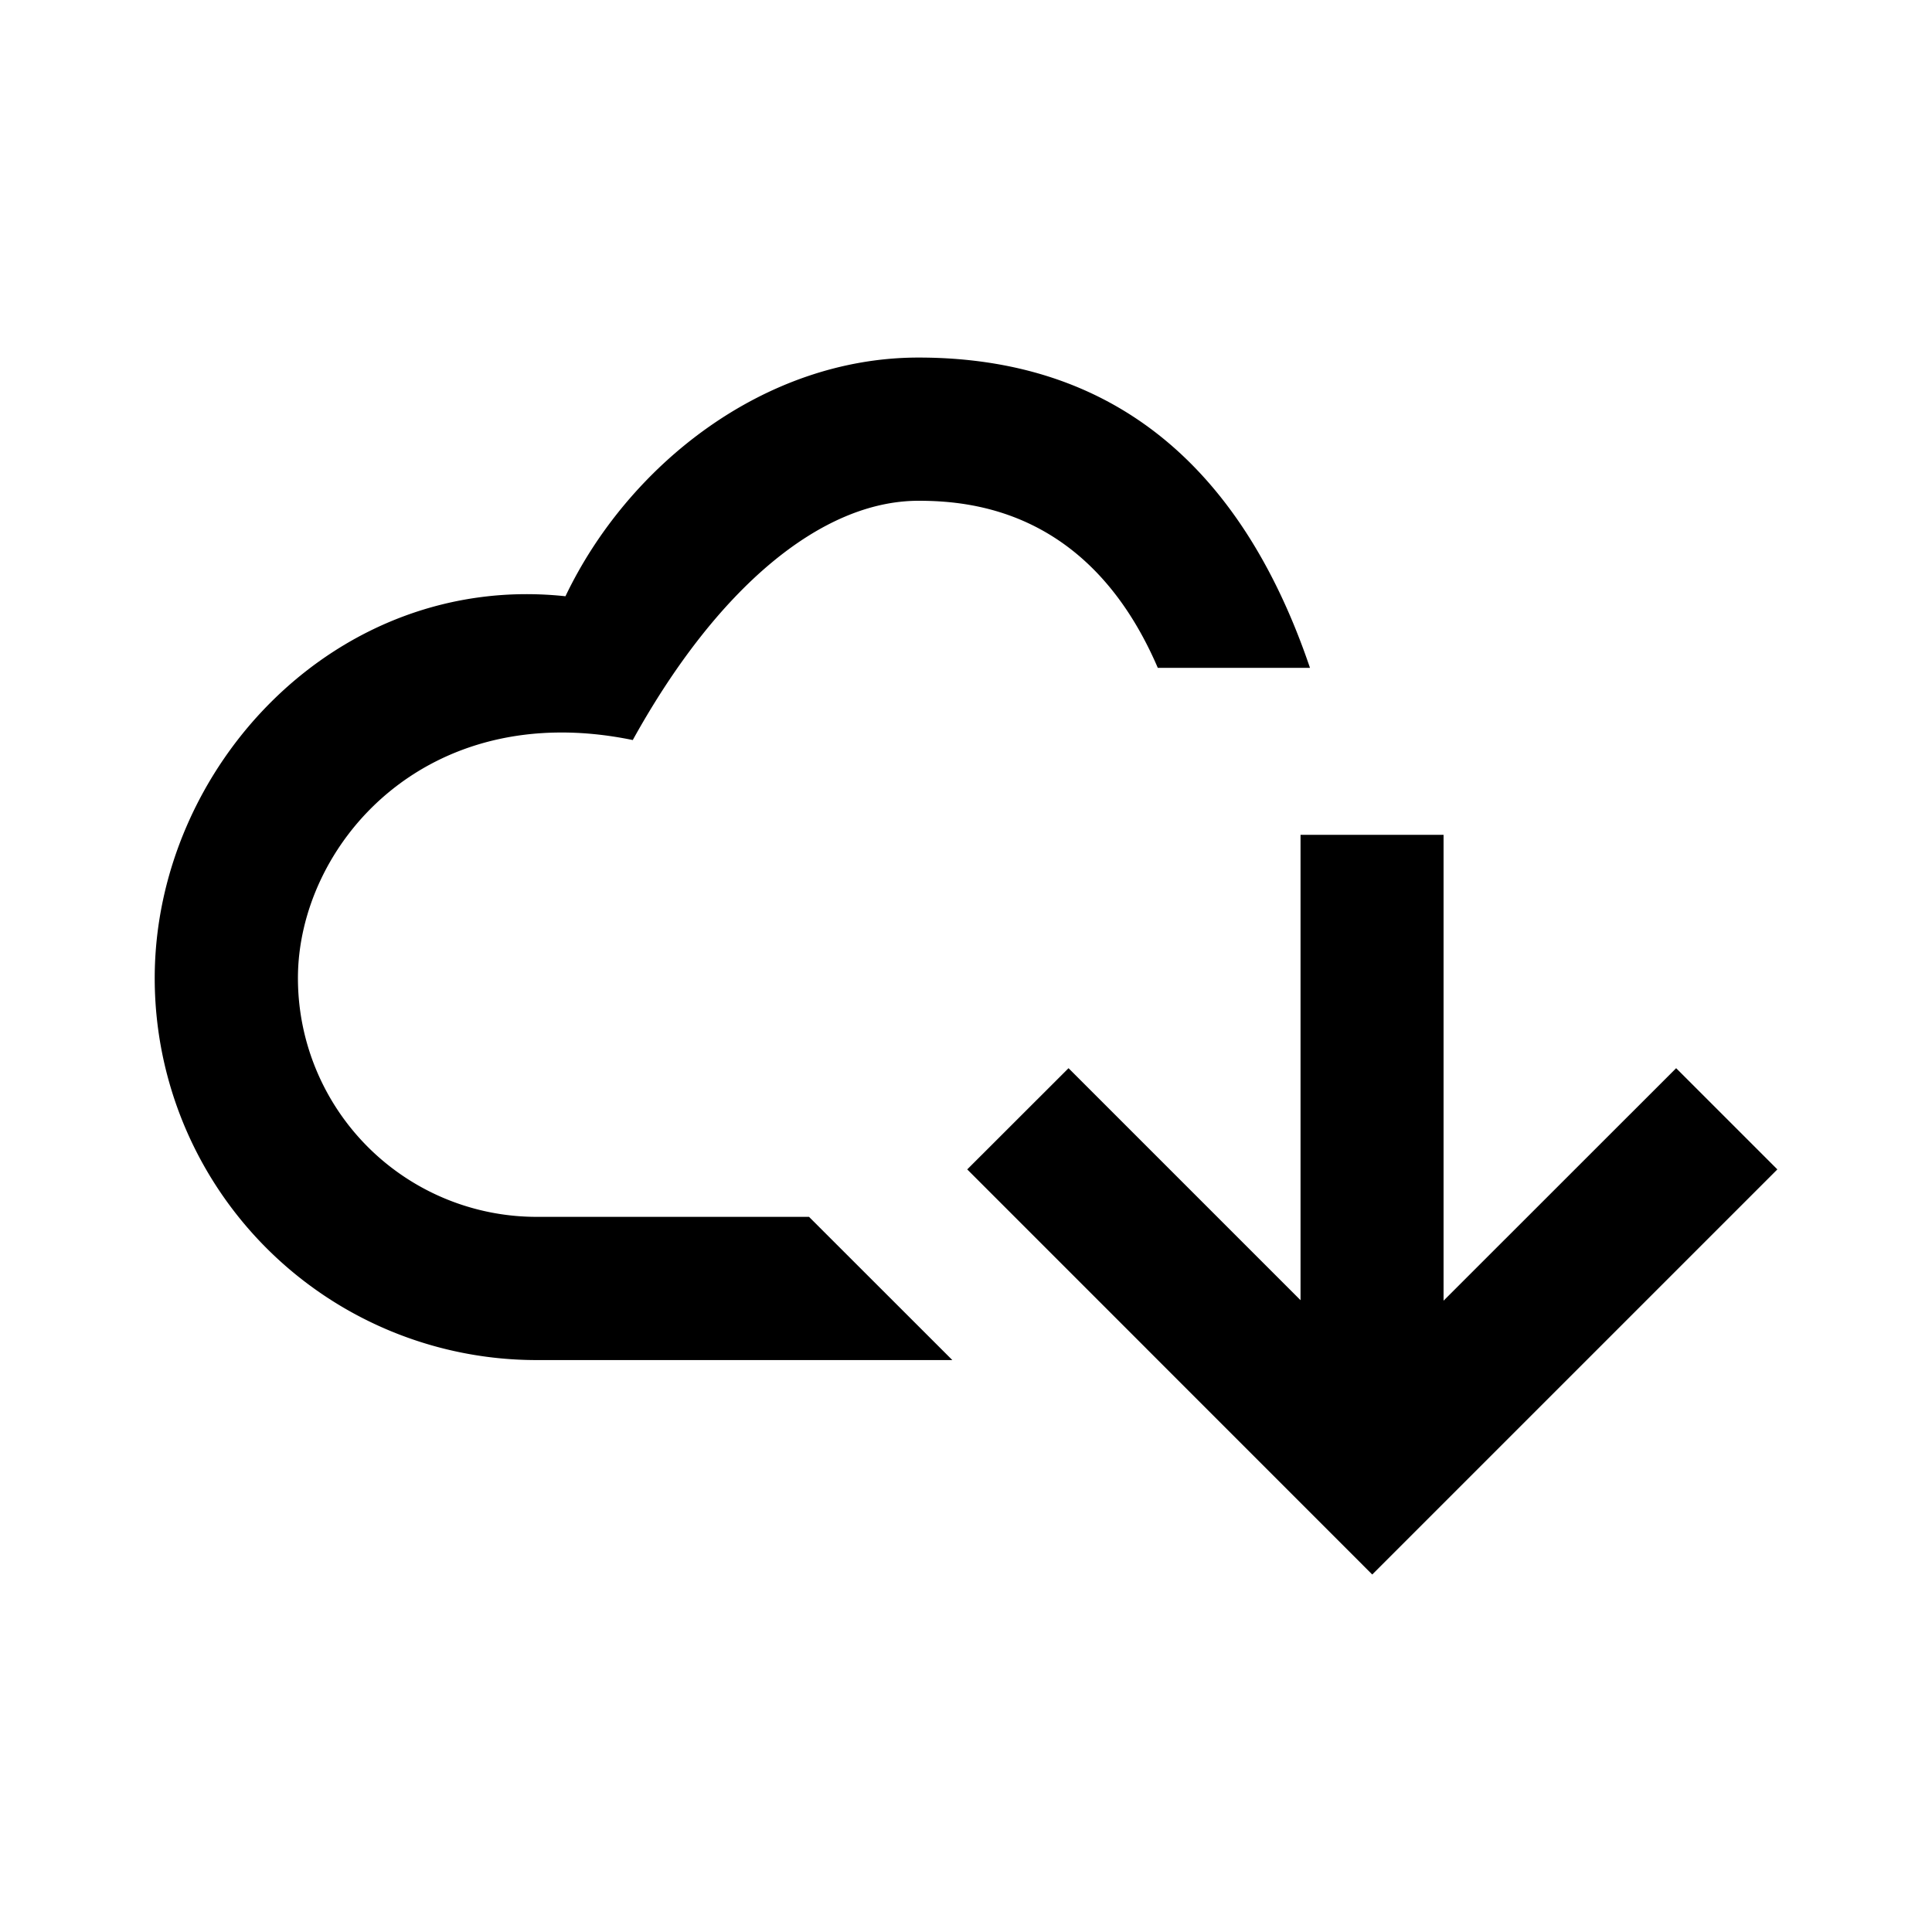
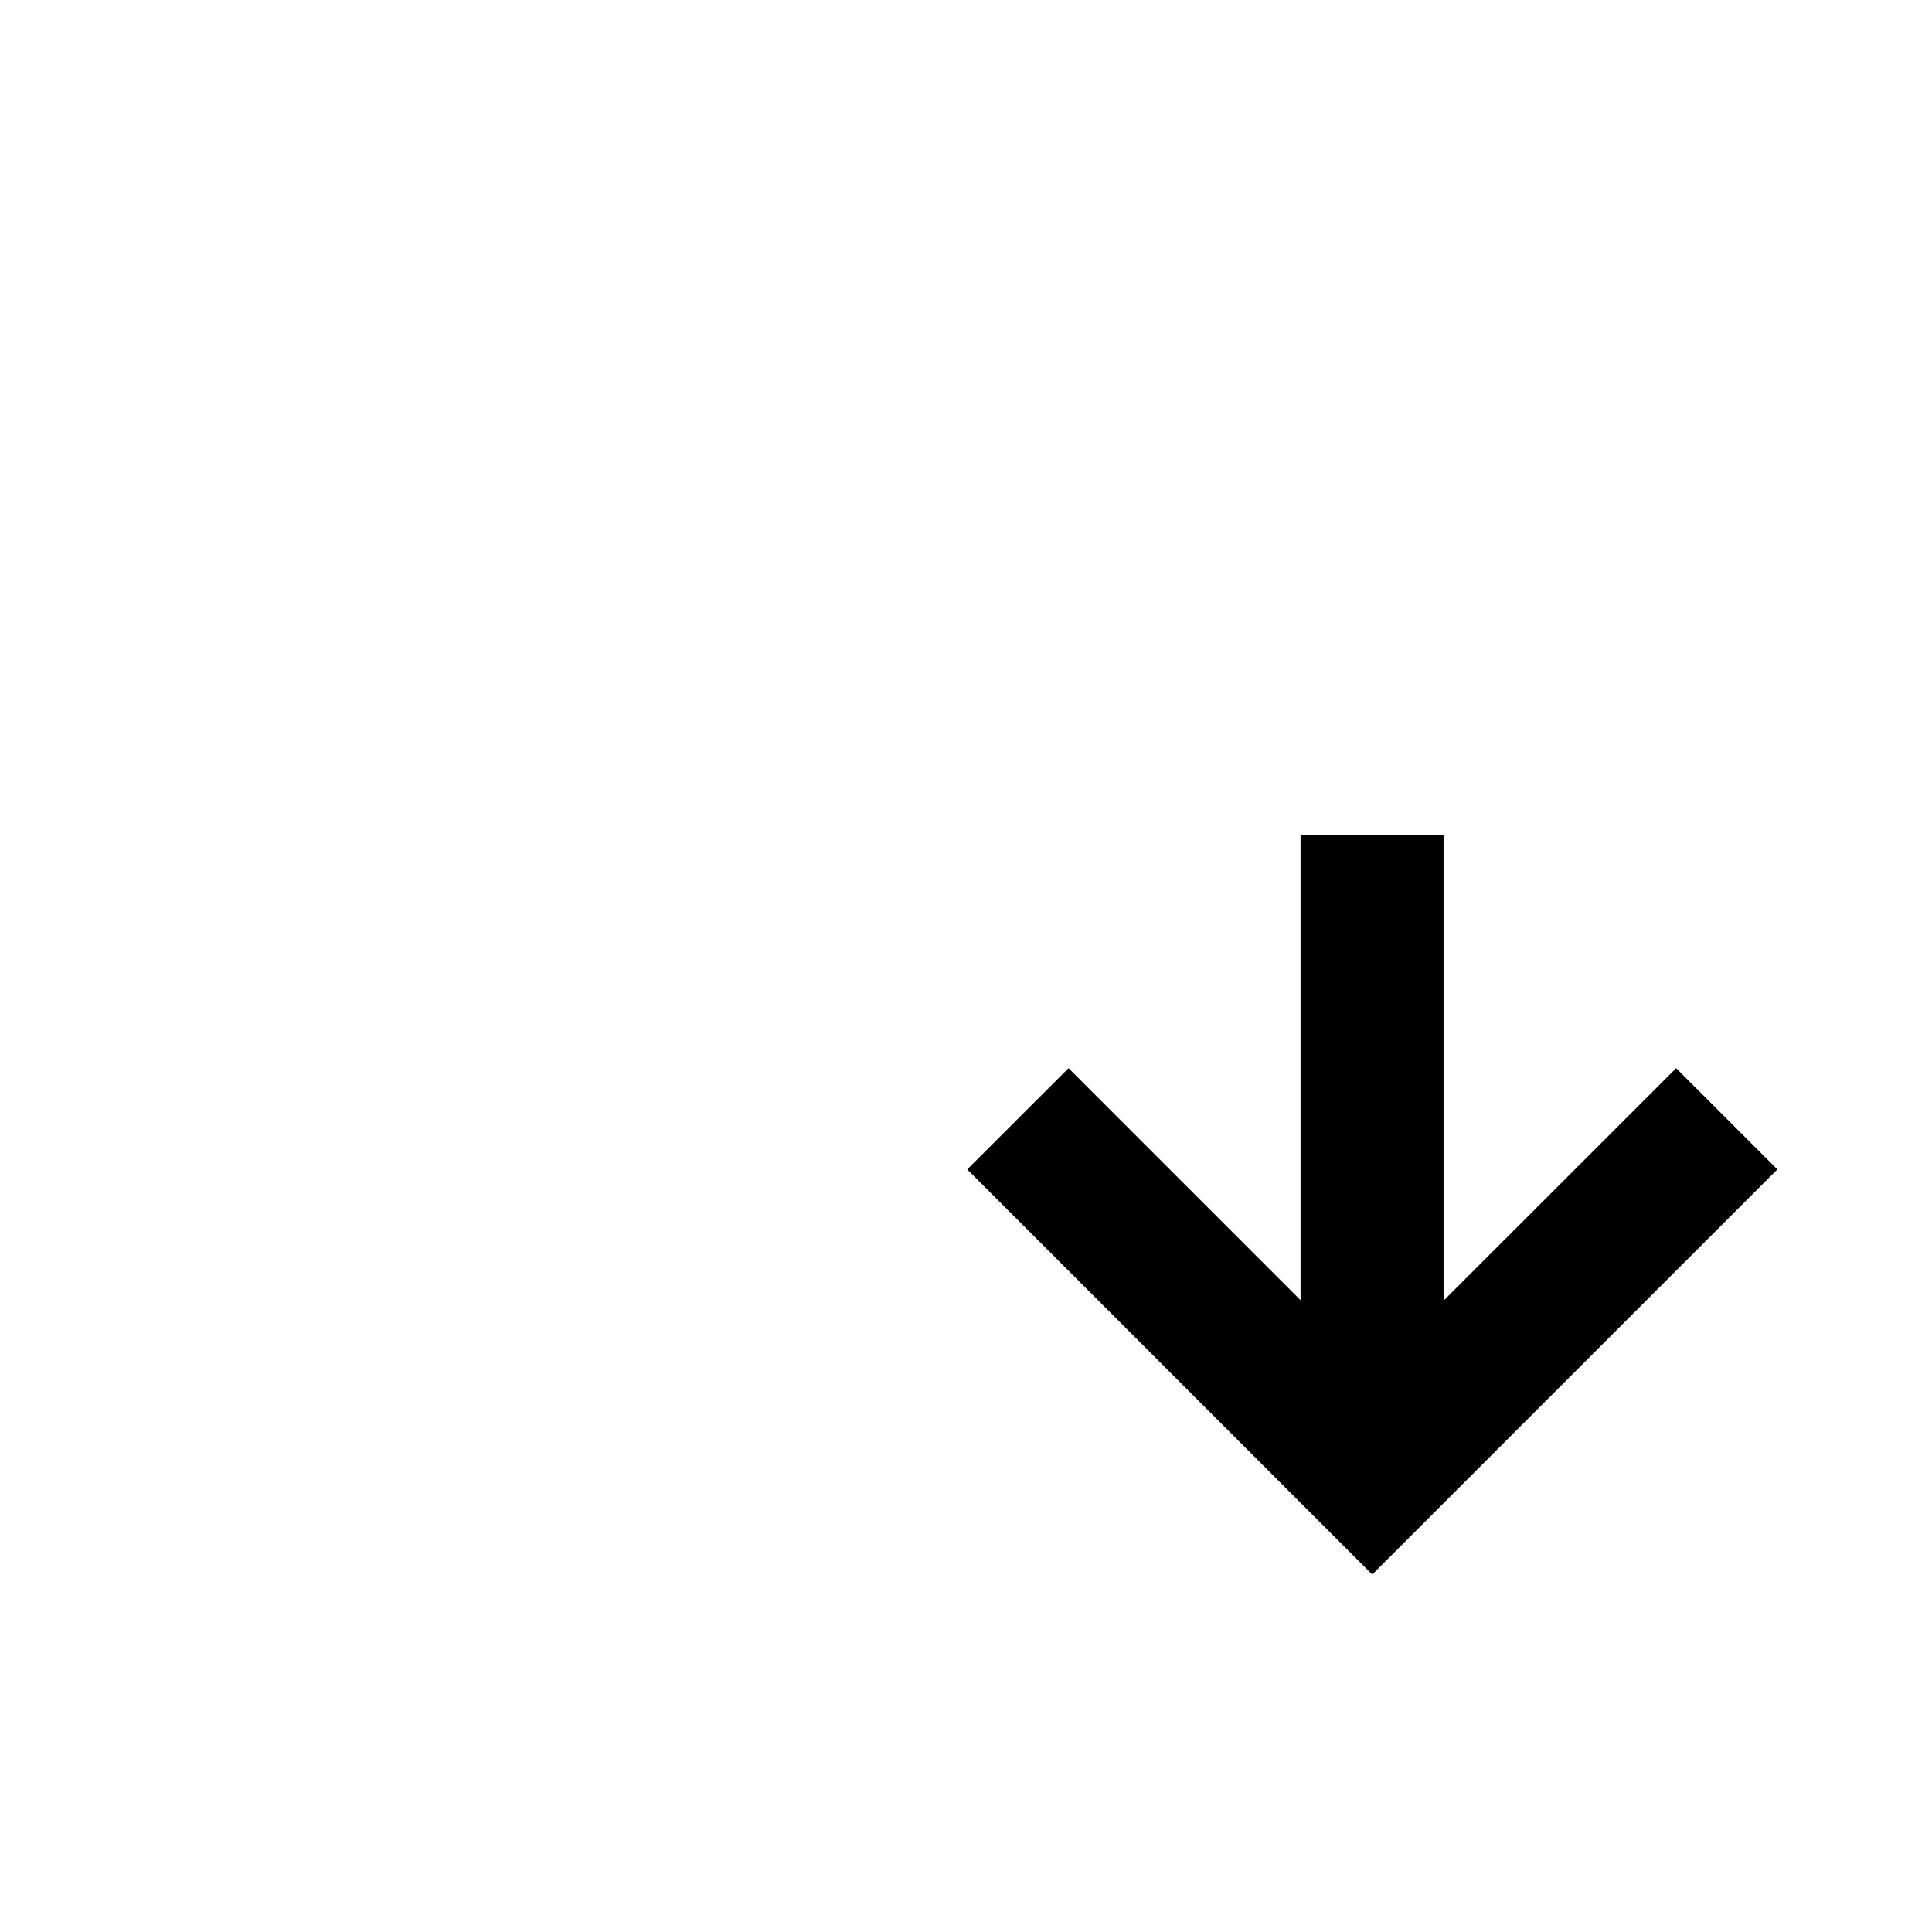
<svg xmlns="http://www.w3.org/2000/svg" xmlns:ns1="http://sodipodi.sourceforge.net/DTD/sodipodi-0.dtd" xmlns:ns2="http://www.inkscape.org/namespaces/inkscape" width="512" height="512" fill="currentColor" aria-hidden="true" class="strato_docs_icons_iconlistviewer_modal_icon" viewBox="0 0 160 160" version="1.1" id="svg319" ns1:docname="SyncDownload.svg" ns2:version="1.2 (dc2aedaf03, 2022-05-15)">
  <defs id="defs323" />
  <ns1:namedview id="namedview321" pagecolor="#ffffff" bordercolor="#000000" borderopacity="0.25" ns2:showpageshadow="2" ns2:pageopacity="0.0" ns2:pagecheckerboard="true" ns2:deskcolor="#d1d1d1" showgrid="false" ns2:zoom="1.3783058" ns2:cx="341.36111" ns2:cy="262.27852" ns2:window-width="1718" ns2:window-height="1341" ns2:window-x="1912" ns2:window-y="0" ns2:window-maximized="0" ns2:current-layer="svg319" />
  <g id="g327" transform="matrix(7.907,0,0,7.907,-3.001,-5.97)">
    <path d="M 15.499,14.378 V 9.499 h -1.498 v 4.874 l -2.43,-2.43 -1.061,1.06 4.242,4.243 4.243,-4.243 -1.06,-1.06 z" id="path315" />
-     <path d="M 3.5,11 C 3.5,9.618 4.825,8.056 7.007,8.506 7.887,6.915 8.98,6 10,6 c 0.588,0 1.806,0.122 2.506,1.75 H 14.1 C 13.361,5.575 11.978,4.5 10,4.5 8.38,4.5 6.956,5.63 6.302,7 3.905,6.743 2,8.79 2,11 a 4,4 0 0 0 4,4 h 4.354 L 8.853,13.5 H 6 A 2.5,2.5 0 0 1 3.5,11 Z m 14.464,1.005 z" id="path317" />
  </g>
</svg>